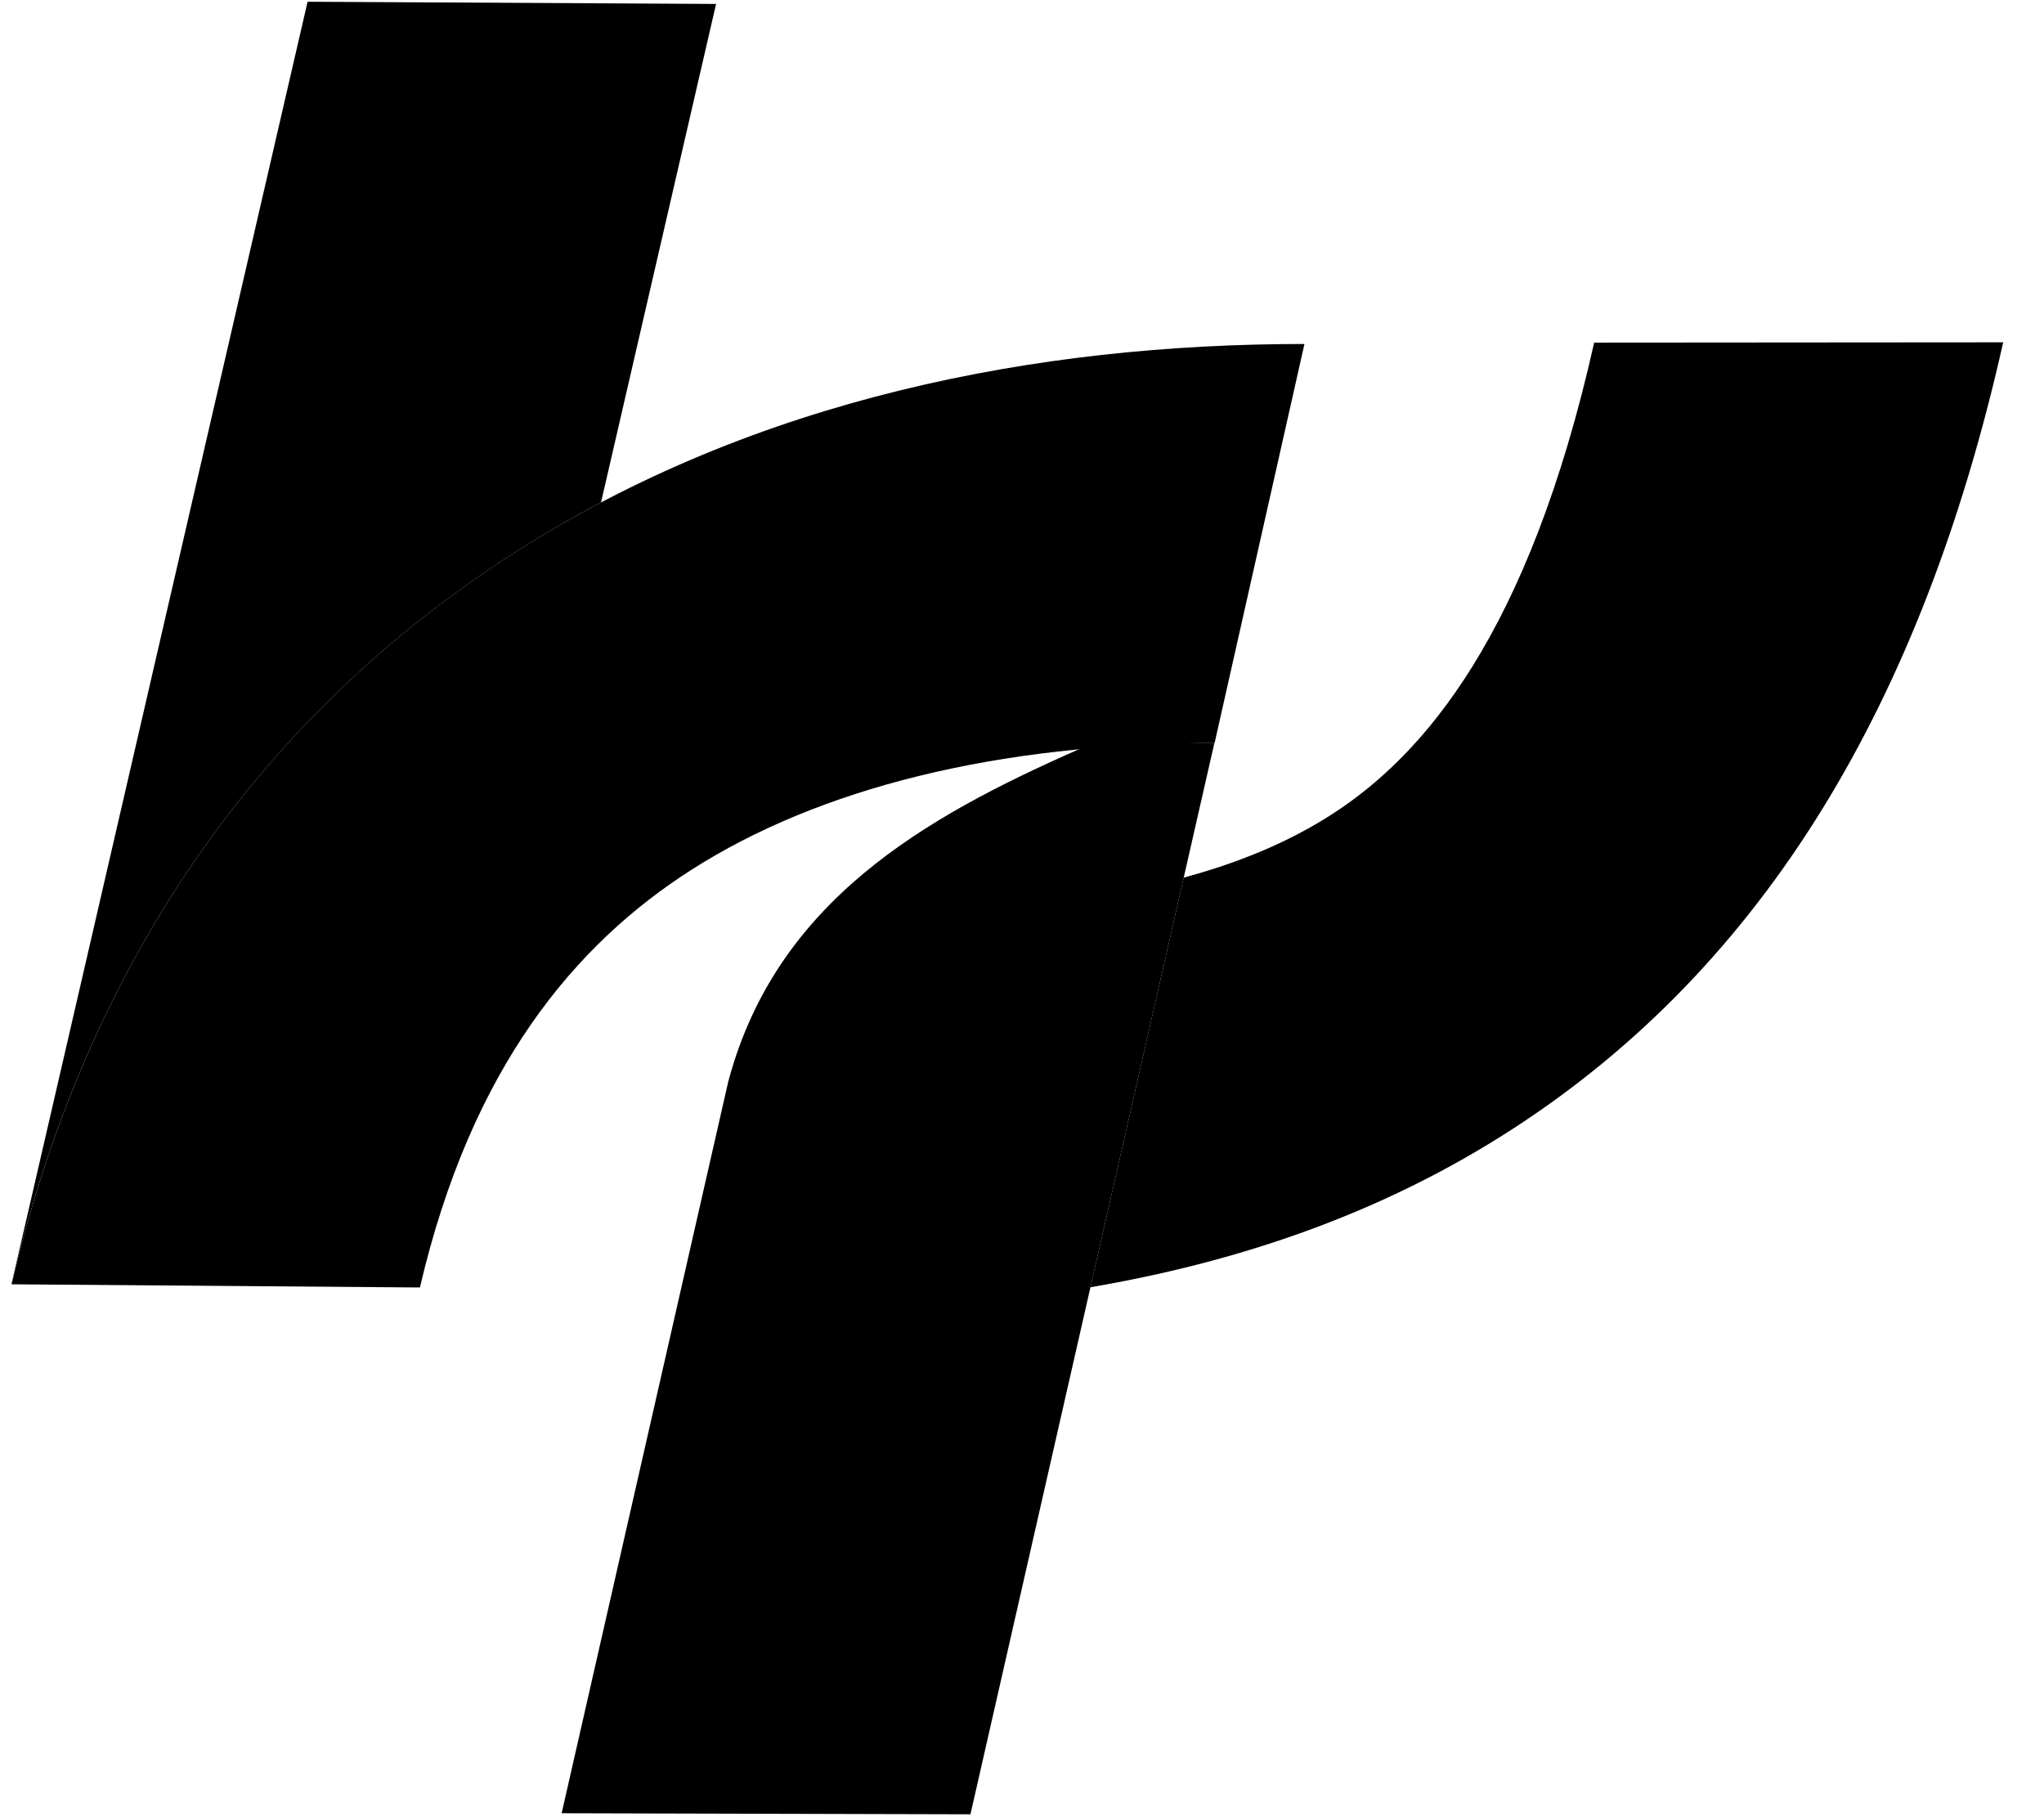
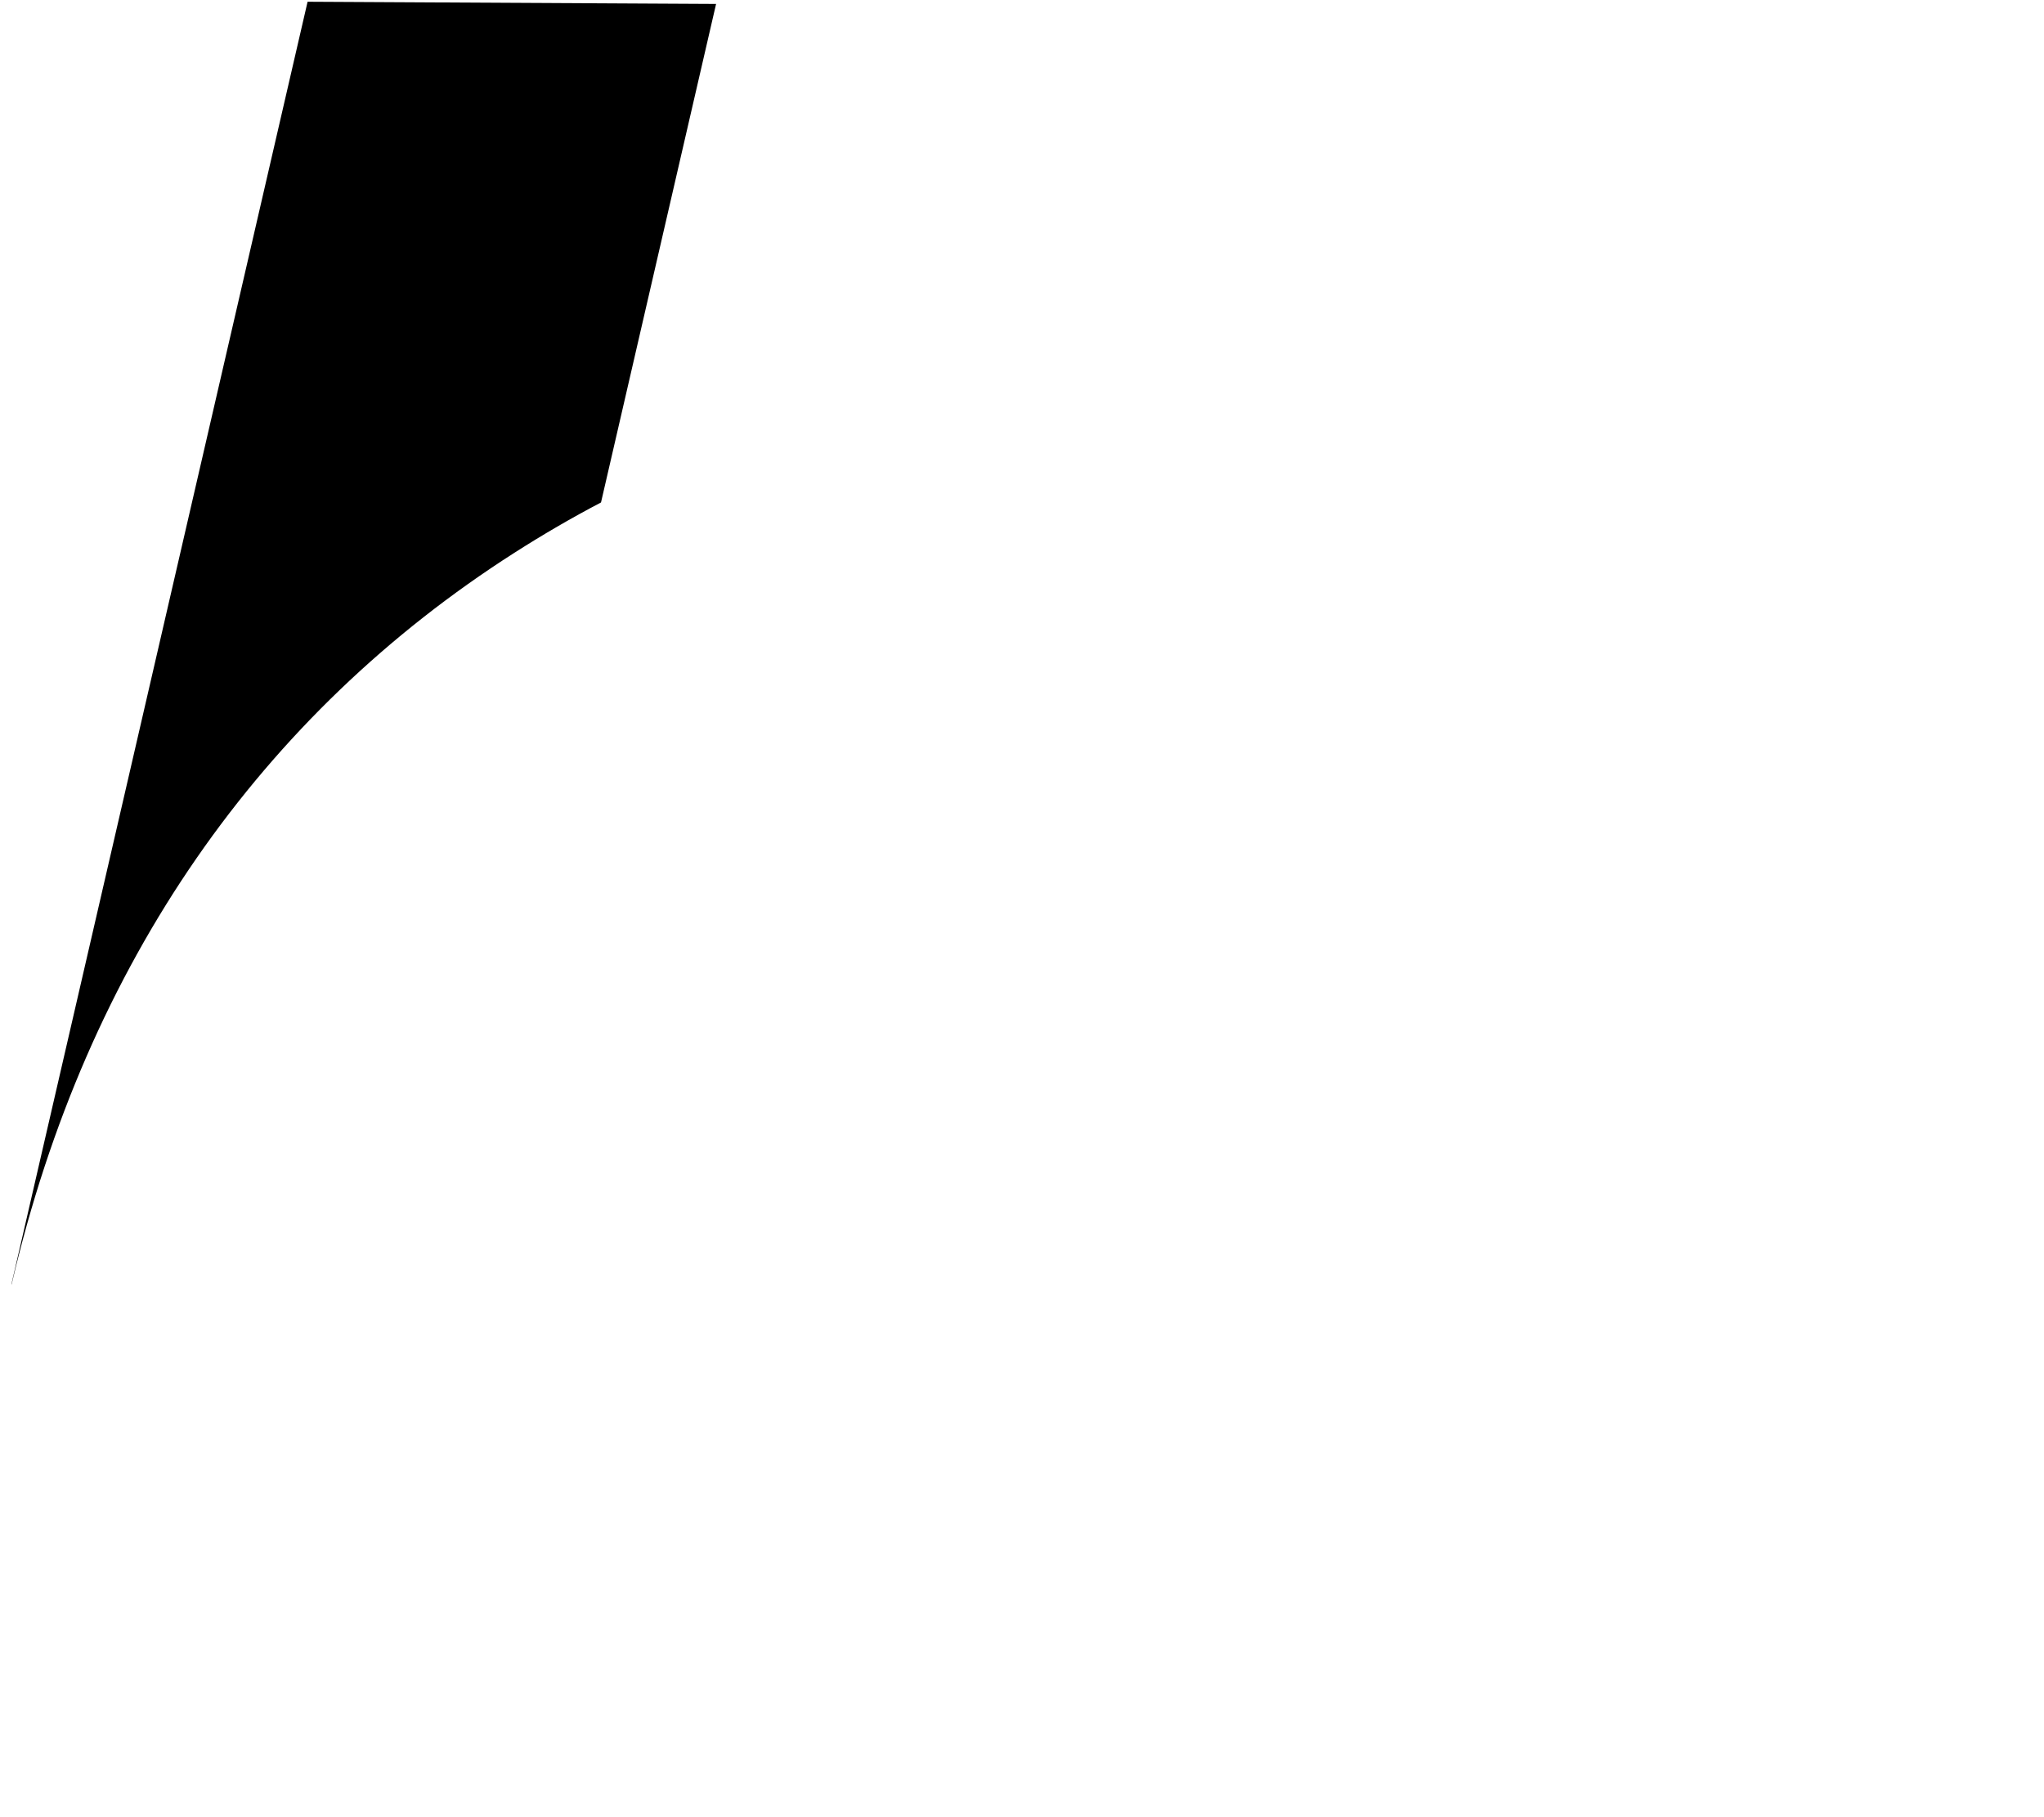
<svg xmlns="http://www.w3.org/2000/svg" width="27" height="24" viewBox="0 0 27 24">
-   <path d="M21.058 4.525C20.191 8.387 18.8 9.974 17.604 10.748C17.054 11.104 16.406 11.383 15.636 11.591L14.404 17.001C16.304 16.676 18.212 16.056 19.98 14.911C23.321 12.749 25.399 9.252 26.461 4.521L21.058 4.525Z" fill="black" />
-   <path fill-rule="evenodd" clip-rule="evenodd" d="M9.133 11.488C7.596 12.47 6.226 14.095 5.547 17.004L0.154 16.962C1.146 12.71 3.458 9.432 6.792 7.302C9.987 5.26 13.701 4.543 17.231 4.543L16.044 9.814C13.152 9.814 10.808 10.418 9.133 11.488Z" fill="black" />
-   <path d="M14.251 9.896C12.205 10.797 10.268 11.904 9.628 14.255L9.62 14.284L7.419 23.948L12.819 23.962L16.041 9.814C14.838 9.814 14.638 9.817 14.251 9.896Z" fill="black" />
  <path d="M16.346 8.474L16.393 8.267L16.393 8.267L16.346 8.474Z" fill="black" />
  <path d="M4.063 0.023L0.151 16.961L0.154 16.961C1.146 12.709 3.459 9.432 6.793 7.302C7.168 7.062 7.55 6.84 7.939 6.636L9.459 0.052L4.063 0.023Z" fill="black" />
</svg>